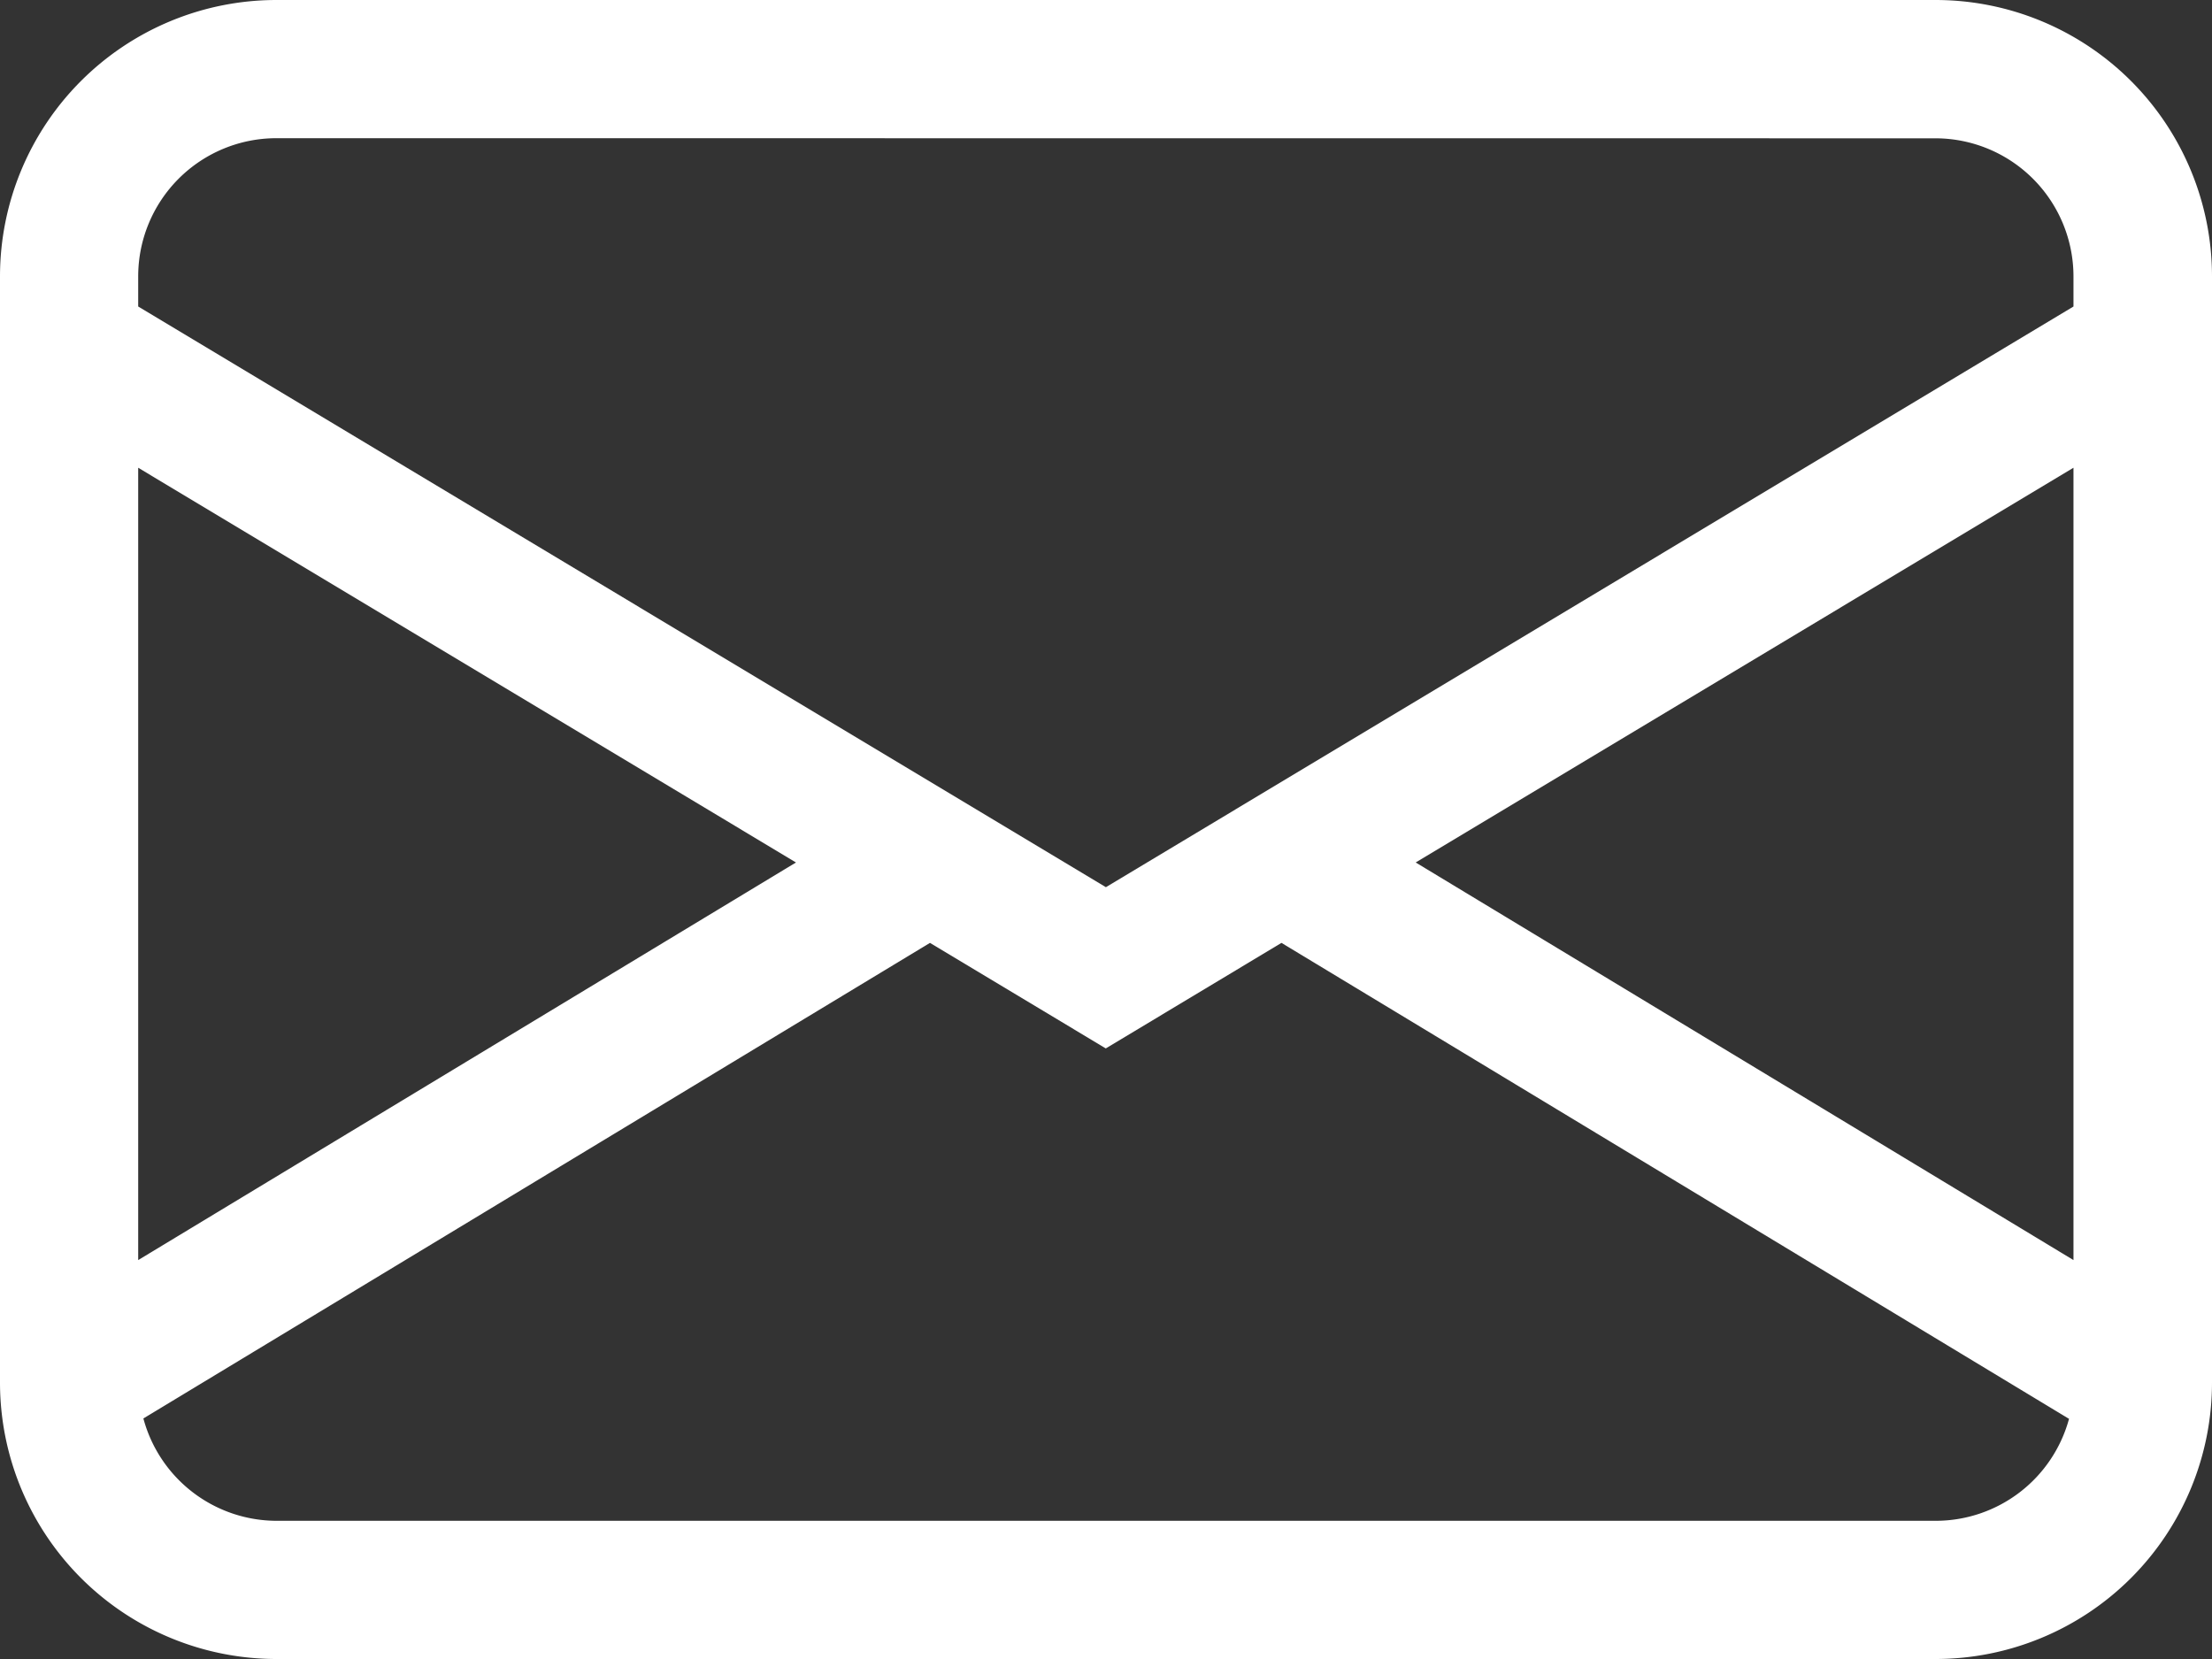
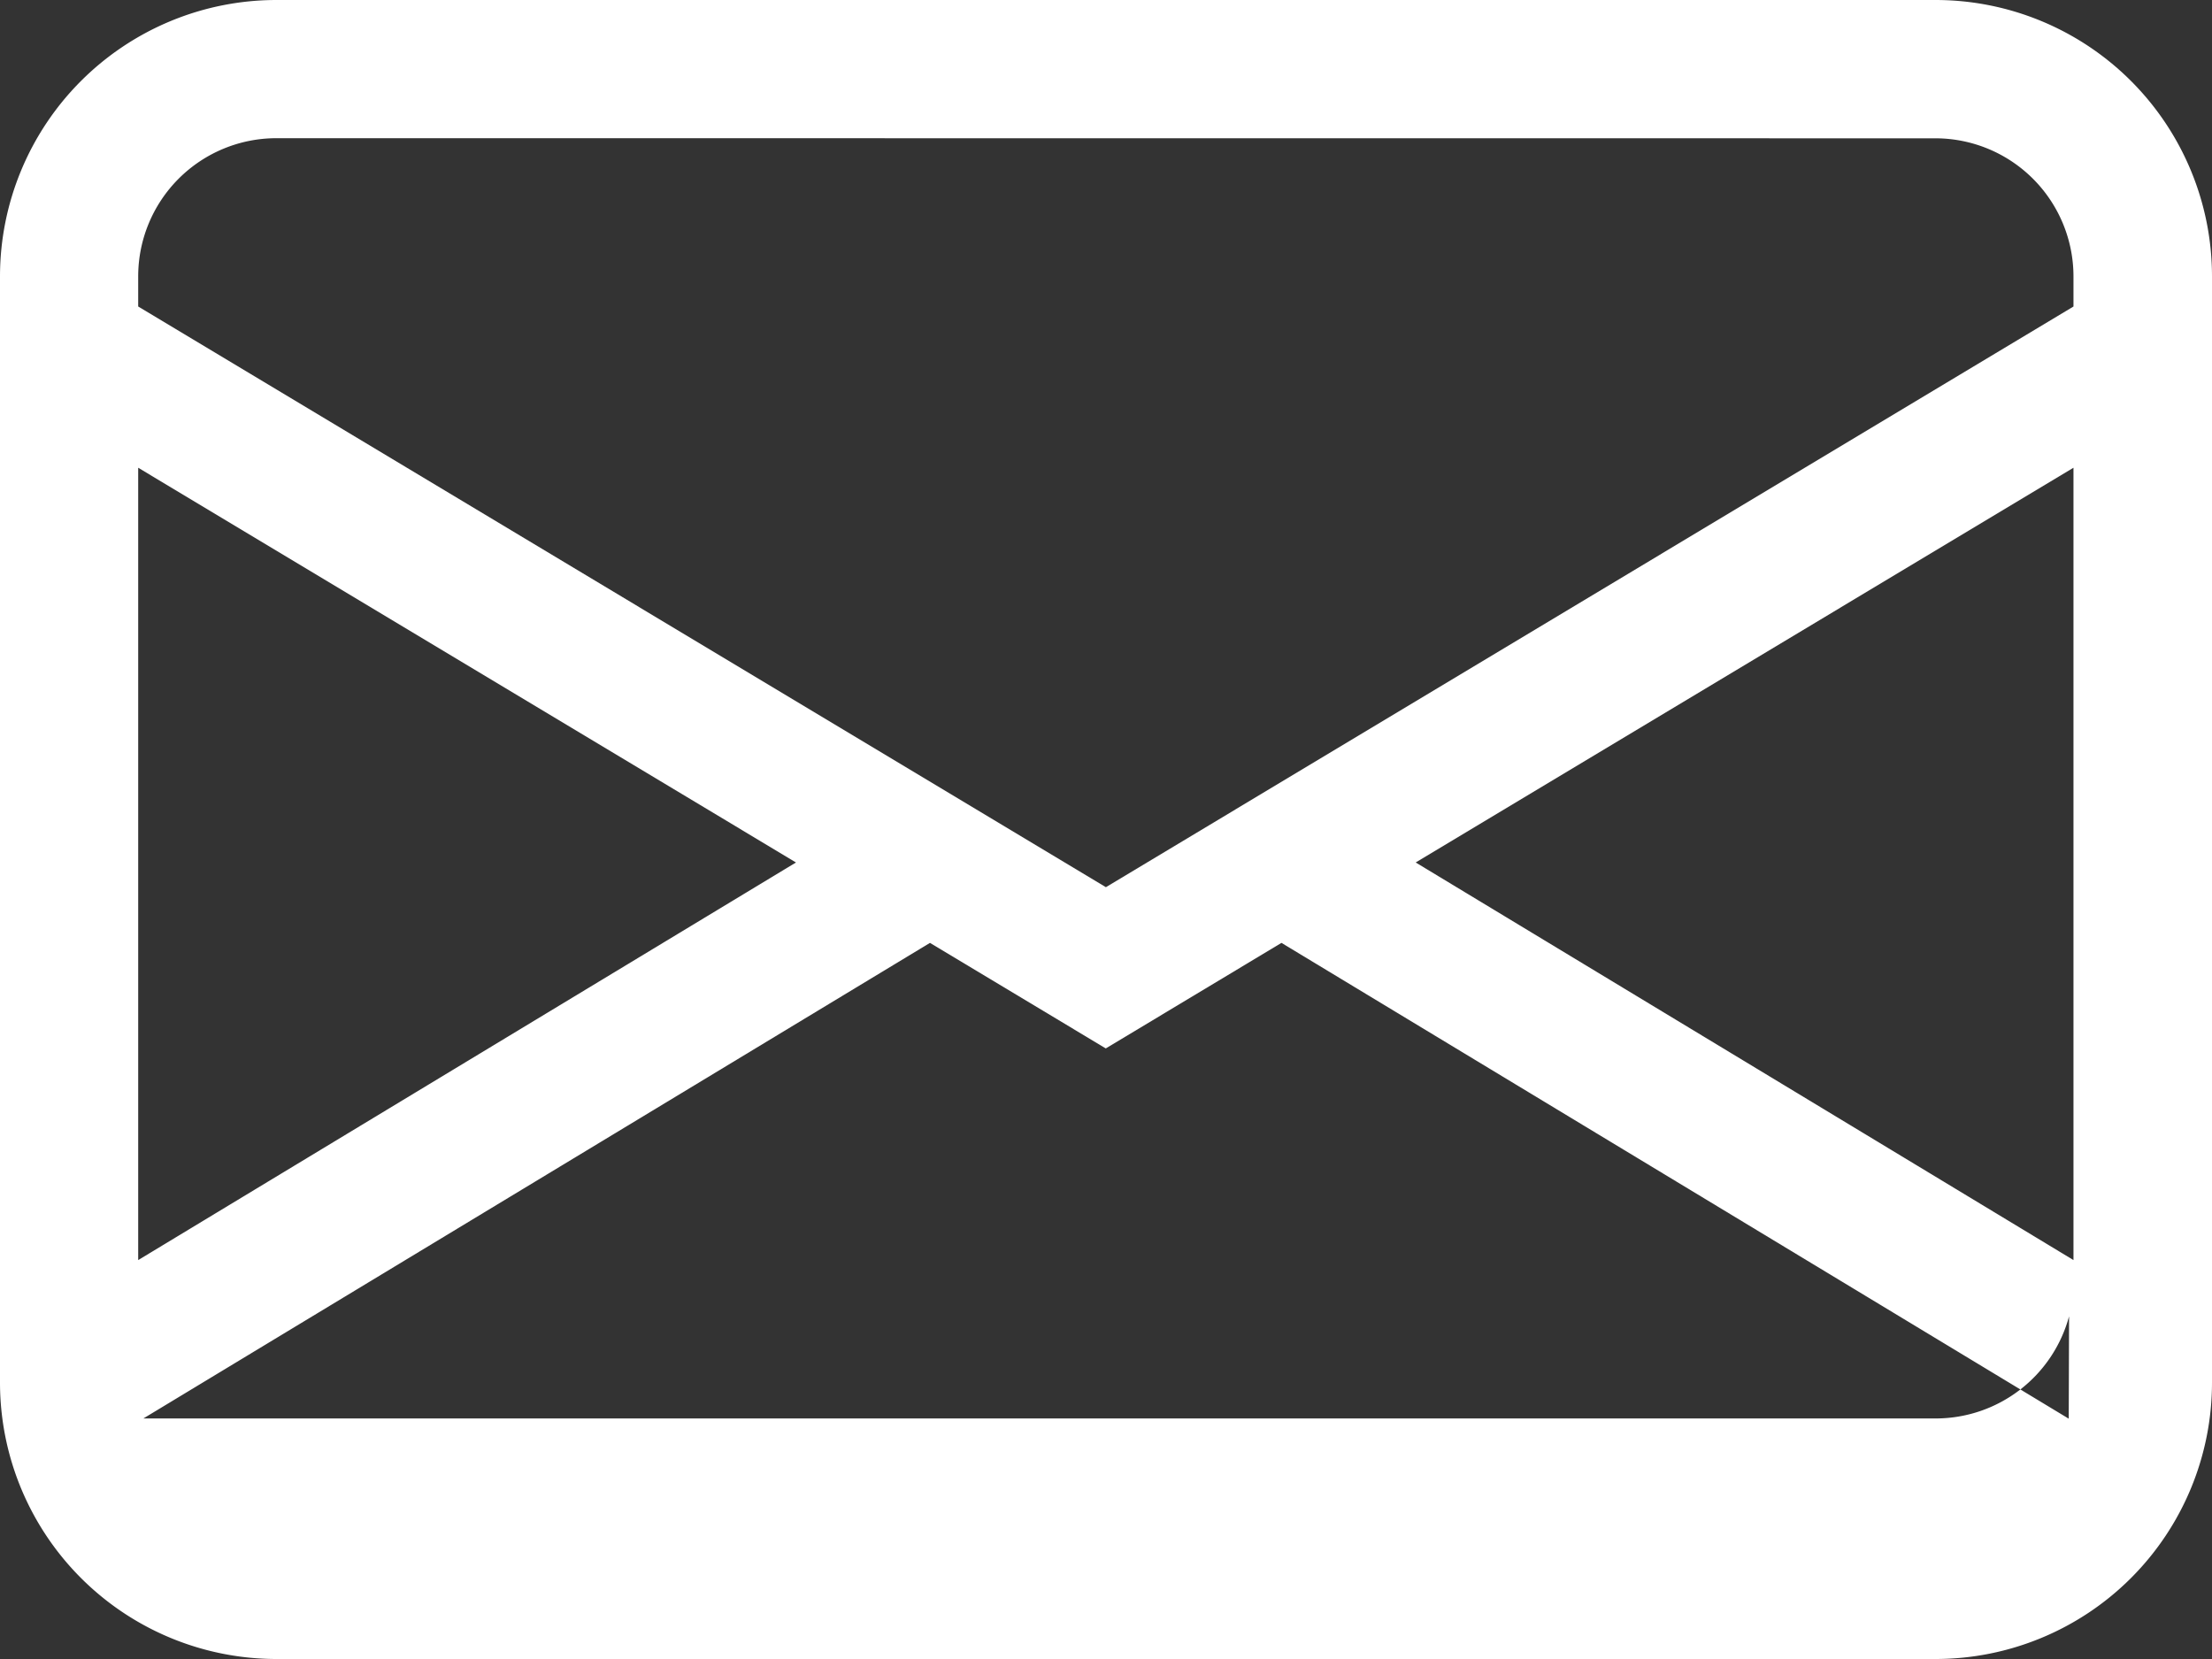
<svg xmlns="http://www.w3.org/2000/svg" width="20.056" height="15.042" viewBox="0 0 20.056 15.042">
  <rect x="0" y="0" width="20.056" height="15.042" fill="#333333" stroke="none" />
-   <path id="envelope" d="M0,7.007A2.507,2.507,0,0,1,2.507,4.5H17.549a2.507,2.507,0,0,1,2.507,2.507V17.035a2.507,2.507,0,0,1-2.507,2.507H2.507A2.507,2.507,0,0,1,0,17.035ZM2.507,5.753A1.253,1.253,0,0,0,1.253,7.007v.272l8.774,5.265L18.8,7.279V7.007a1.253,1.253,0,0,0-1.253-1.253ZM18.8,8.741l-5.964,3.579L18.8,15.925V8.742Zm-.043,8.622-7.138-4.314-1.593.957-1.594-.957L1.3,17.361a1.253,1.253,0,0,0,1.211.928H17.549a1.253,1.253,0,0,0,1.211-.926ZM1.253,15.925l5.964-3.605L1.253,8.741v7.183Z" transform="translate(0 -4.5)" fill="#fff" fill-rule="evenodd" />
+   <path id="envelope" d="M0,7.007A2.507,2.507,0,0,1,2.507,4.5H17.549a2.507,2.507,0,0,1,2.507,2.507V17.035a2.507,2.507,0,0,1-2.507,2.507H2.507A2.507,2.507,0,0,1,0,17.035ZM2.507,5.753A1.253,1.253,0,0,0,1.253,7.007v.272l8.774,5.265L18.8,7.279V7.007a1.253,1.253,0,0,0-1.253-1.253ZM18.8,8.741l-5.964,3.579L18.8,15.925V8.742Zm-.043,8.622-7.138-4.314-1.593.957-1.594-.957L1.3,17.361H17.549a1.253,1.253,0,0,0,1.211-.926ZM1.253,15.925l5.964-3.605L1.253,8.741v7.183Z" transform="translate(0 -4.5)" fill="#fff" fill-rule="evenodd" />
</svg>